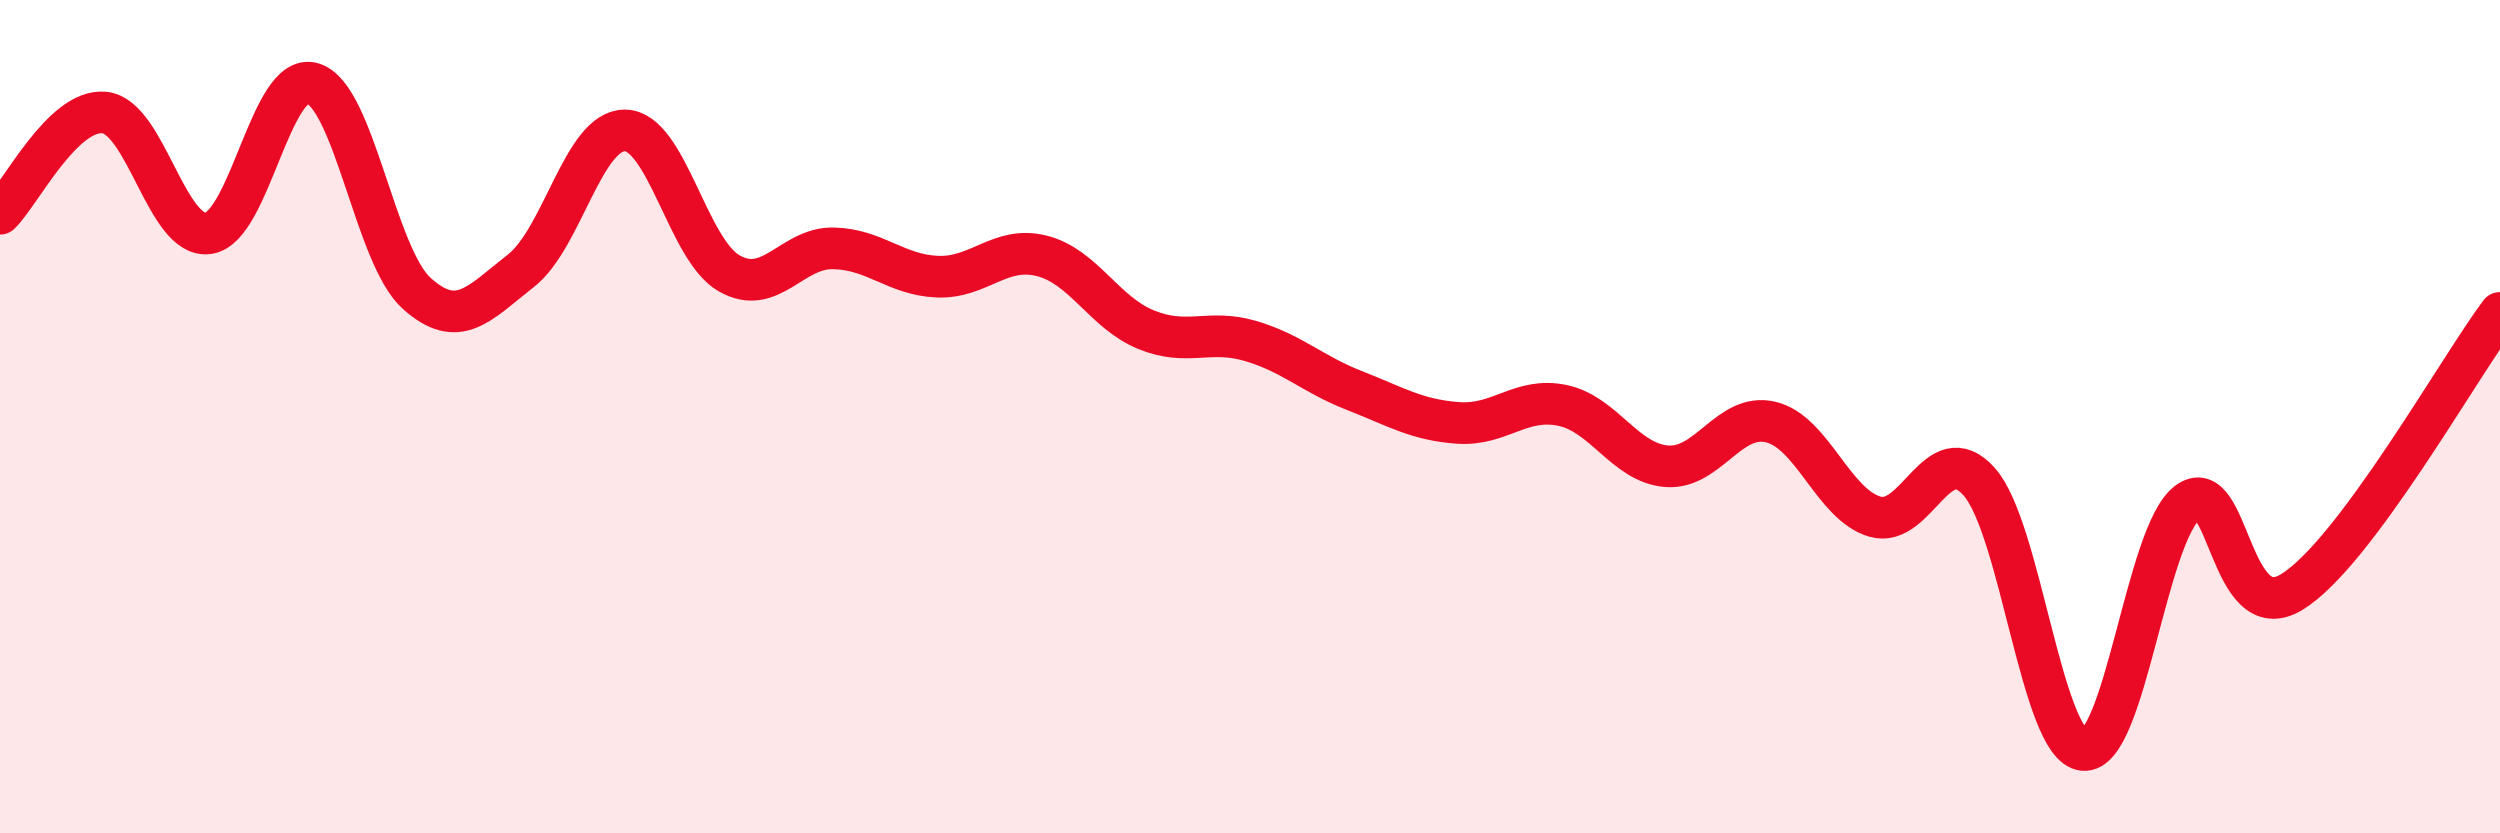
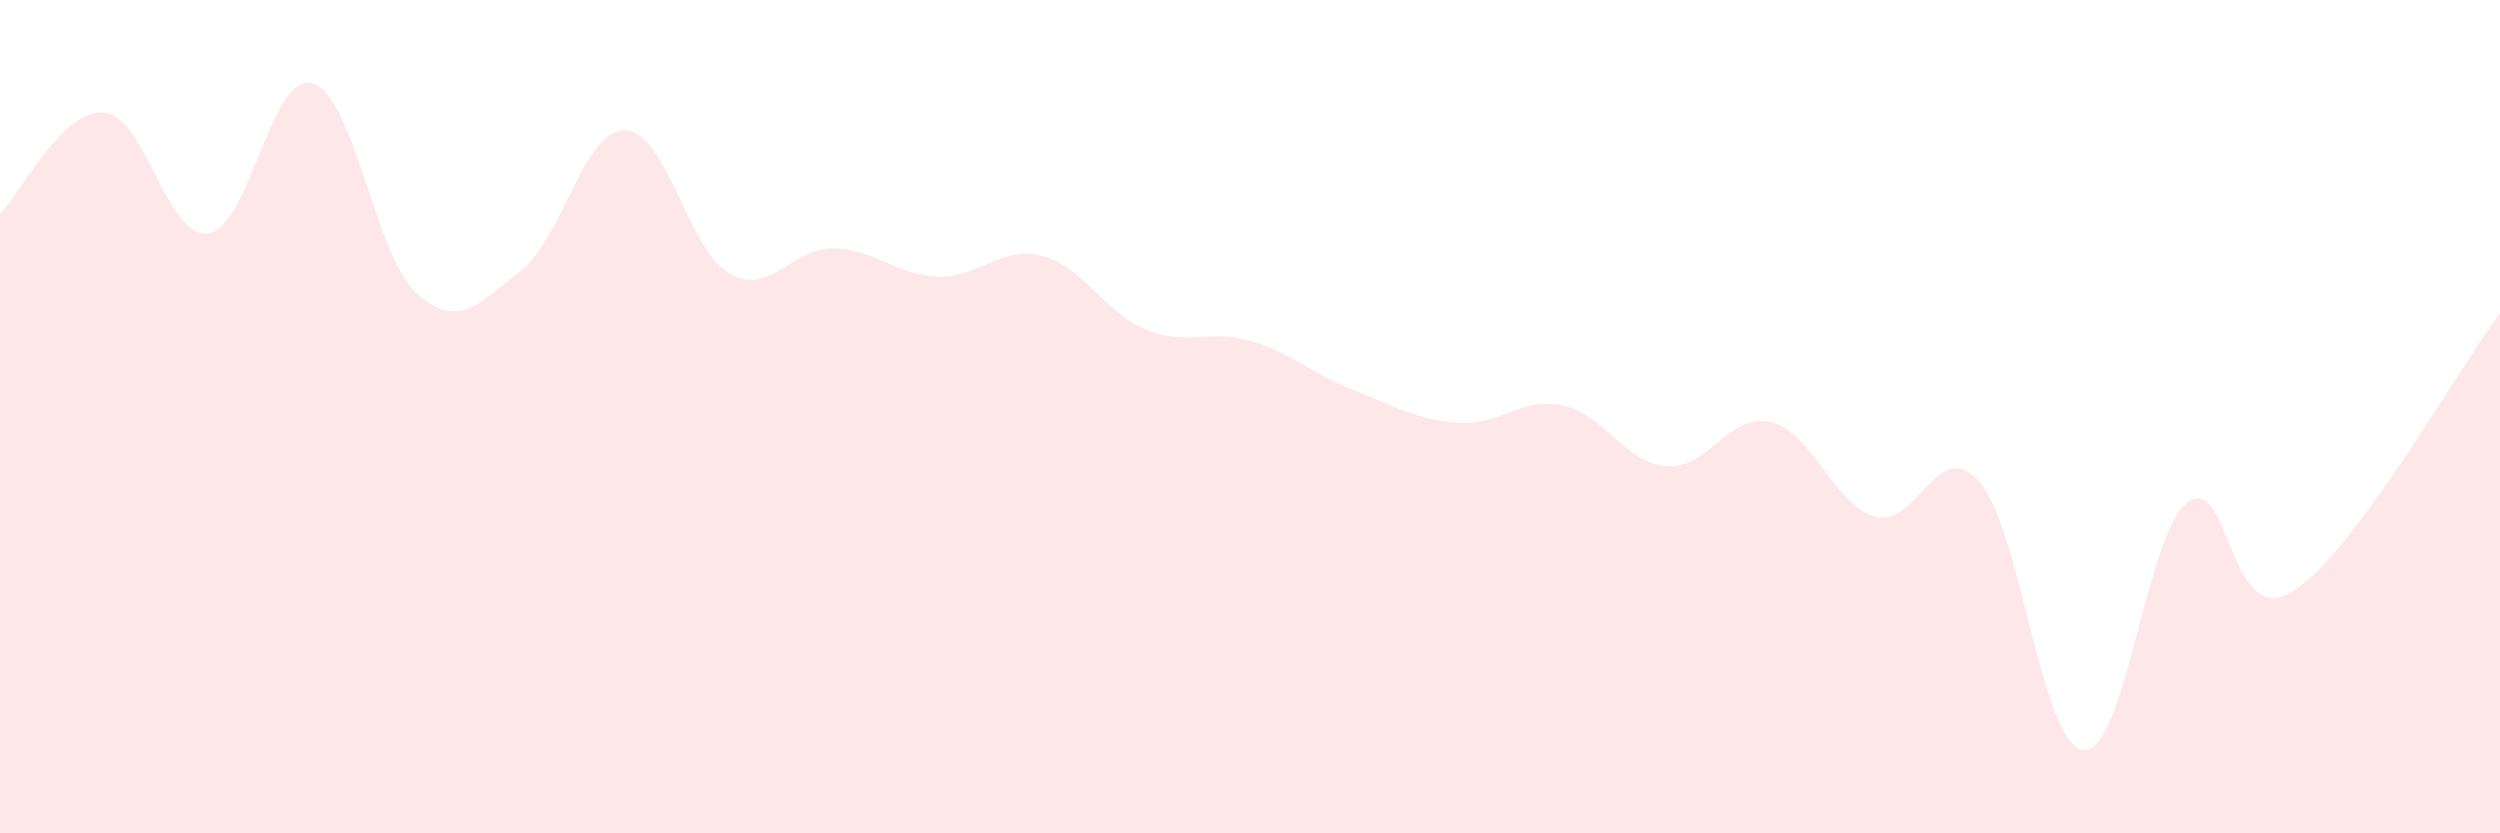
<svg xmlns="http://www.w3.org/2000/svg" width="60" height="20" viewBox="0 0 60 20">
  <path d="M 0,5.13 C 0.5,4.64 1.5,2.61 2.5,2.7 C 3.5,2.79 4,5.74 5,5.6 C 6,5.46 6.5,1.71 7.5,2 C 8.5,2.29 9,6.14 10,7.04 C 11,7.94 11.5,7.28 12.5,6.5 C 13.5,5.72 14,3.12 15,3.13 C 16,3.14 16.5,5.99 17.5,6.56 C 18.5,7.13 19,5.94 20,5.96 C 21,5.98 21.5,6.6 22.5,6.64 C 23.5,6.68 24,5.89 25,6.14 C 26,6.39 26.5,7.5 27.5,7.91 C 28.5,8.32 29,7.89 30,8.18 C 31,8.47 31.5,8.98 32.5,9.37 C 33.5,9.76 34,10.08 35,10.15 C 36,10.22 36.5,9.52 37.5,9.73 C 38.5,9.94 39,11.11 40,11.19 C 41,11.27 41.5,9.89 42.5,10.13 C 43.5,10.37 44,12.11 45,12.4 C 46,12.69 46.5,10.44 47.5,11.56 C 48.5,12.68 49,17.9 50,18 C 51,18.1 51.5,12.82 52.5,12.06 C 53.5,11.3 53.5,15.12 55,14.21 C 56.5,13.3 59,8.85 60,7.51L60 20L0 20Z" fill="#EB0A25" opacity="0.1" stroke-linecap="round" stroke-linejoin="round" />
-   <path d="M 0,5.13 C 0.5,4.64 1.5,2.61 2.5,2.7 C 3.5,2.79 4,5.74 5,5.6 C 6,5.46 6.5,1.71 7.5,2 C 8.5,2.29 9,6.14 10,7.04 C 11,7.94 11.5,7.28 12.5,6.5 C 13.5,5.72 14,3.12 15,3.13 C 16,3.14 16.5,5.99 17.5,6.56 C 18.5,7.13 19,5.94 20,5.96 C 21,5.98 21.5,6.6 22.5,6.64 C 23.5,6.68 24,5.89 25,6.14 C 26,6.39 26.5,7.5 27.5,7.91 C 28.5,8.32 29,7.89 30,8.18 C 31,8.47 31.5,8.98 32.5,9.37 C 33.5,9.76 34,10.08 35,10.15 C 36,10.22 36.5,9.52 37.5,9.73 C 38.5,9.94 39,11.11 40,11.19 C 41,11.27 41.5,9.89 42.5,10.13 C 43.5,10.37 44,12.11 45,12.4 C 46,12.69 46.5,10.44 47.5,11.56 C 48.5,12.68 49,17.9 50,18 C 51,18.1 51.5,12.82 52.5,12.06 C 53.5,11.3 53.5,15.12 55,14.21 C 56.5,13.3 59,8.85 60,7.51" stroke="#EB0A25" stroke-width="1" fill="none" stroke-linecap="round" stroke-linejoin="round" />
</svg>